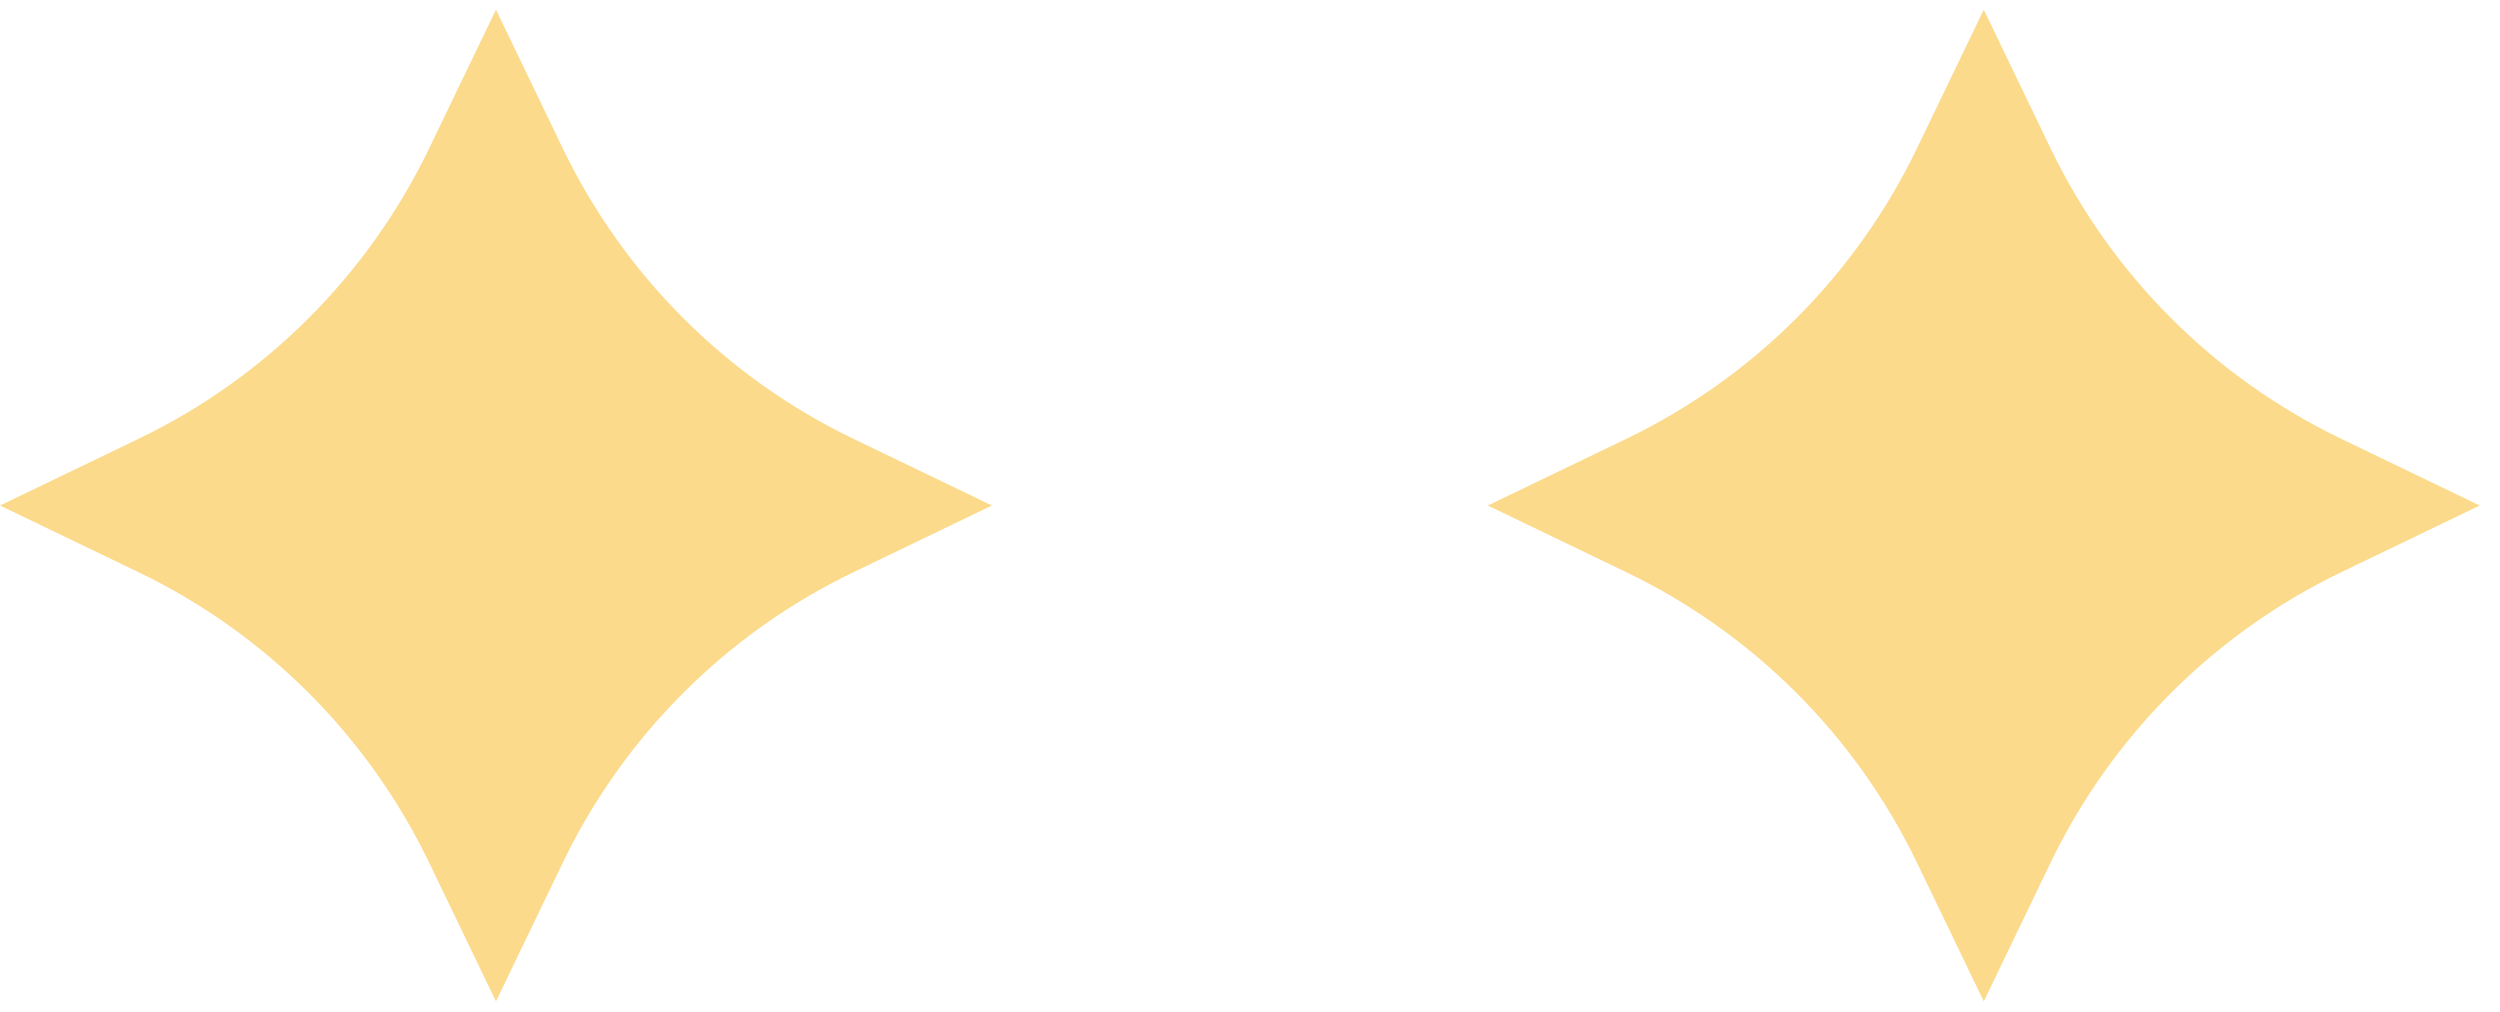
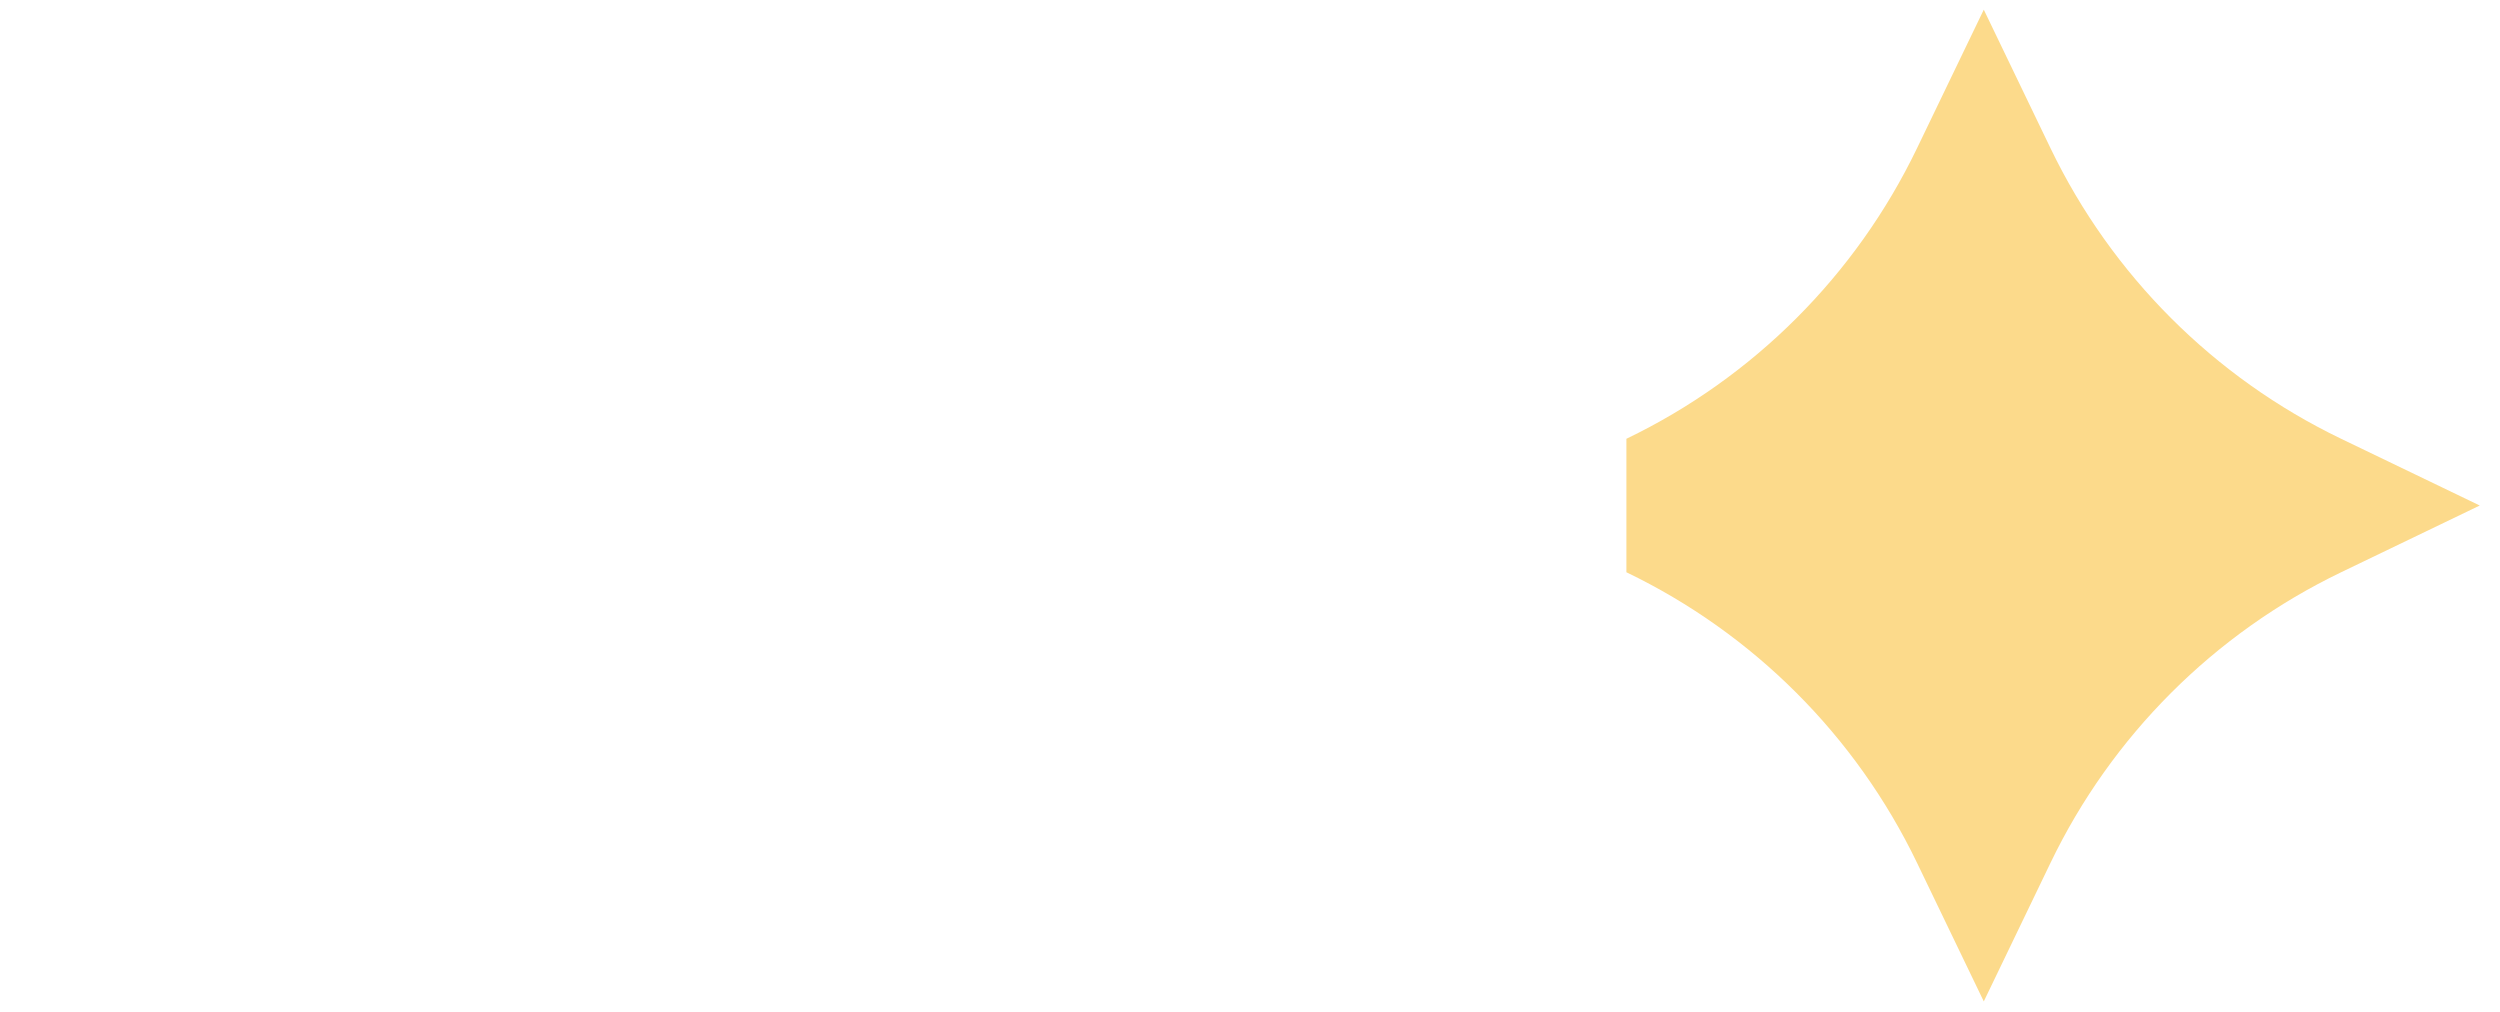
<svg xmlns="http://www.w3.org/2000/svg" width="121" height="49" viewBox="0 0 121 49" fill="none">
-   <path d="M24.005 48.468L20.775 41.761C17.814 35.616 12.856 30.657 6.709 27.697L0 24.467L6.709 21.237C12.856 18.278 17.814 13.32 20.775 7.174L24.005 0.468L27.235 7.174C30.195 13.32 35.154 18.278 41.301 21.237L48.01 24.467L41.301 27.697C35.154 30.657 30.195 35.614 27.235 41.761L24.005 48.468Z" fill="#FCDA8B" />
-   <path d="M96.015 48.468L92.784 41.761C89.824 35.616 84.866 30.657 78.718 27.697L72.01 24.467L78.718 21.237C84.866 18.278 89.824 13.32 92.784 7.174L96.015 0.468L99.245 7.174C102.205 13.32 107.164 18.278 113.311 21.237L120.02 24.467L113.311 27.697C107.164 30.657 102.205 35.614 99.245 41.761L96.015 48.468Z" fill="#FCDA8B" />
+   <path d="M96.015 48.468L92.784 41.761C89.824 35.616 84.866 30.657 78.718 27.697L78.718 21.237C84.866 18.278 89.824 13.32 92.784 7.174L96.015 0.468L99.245 7.174C102.205 13.32 107.164 18.278 113.311 21.237L120.02 24.467L113.311 27.697C107.164 30.657 102.205 35.614 99.245 41.761L96.015 48.468Z" fill="#FCDA8B" />
</svg>